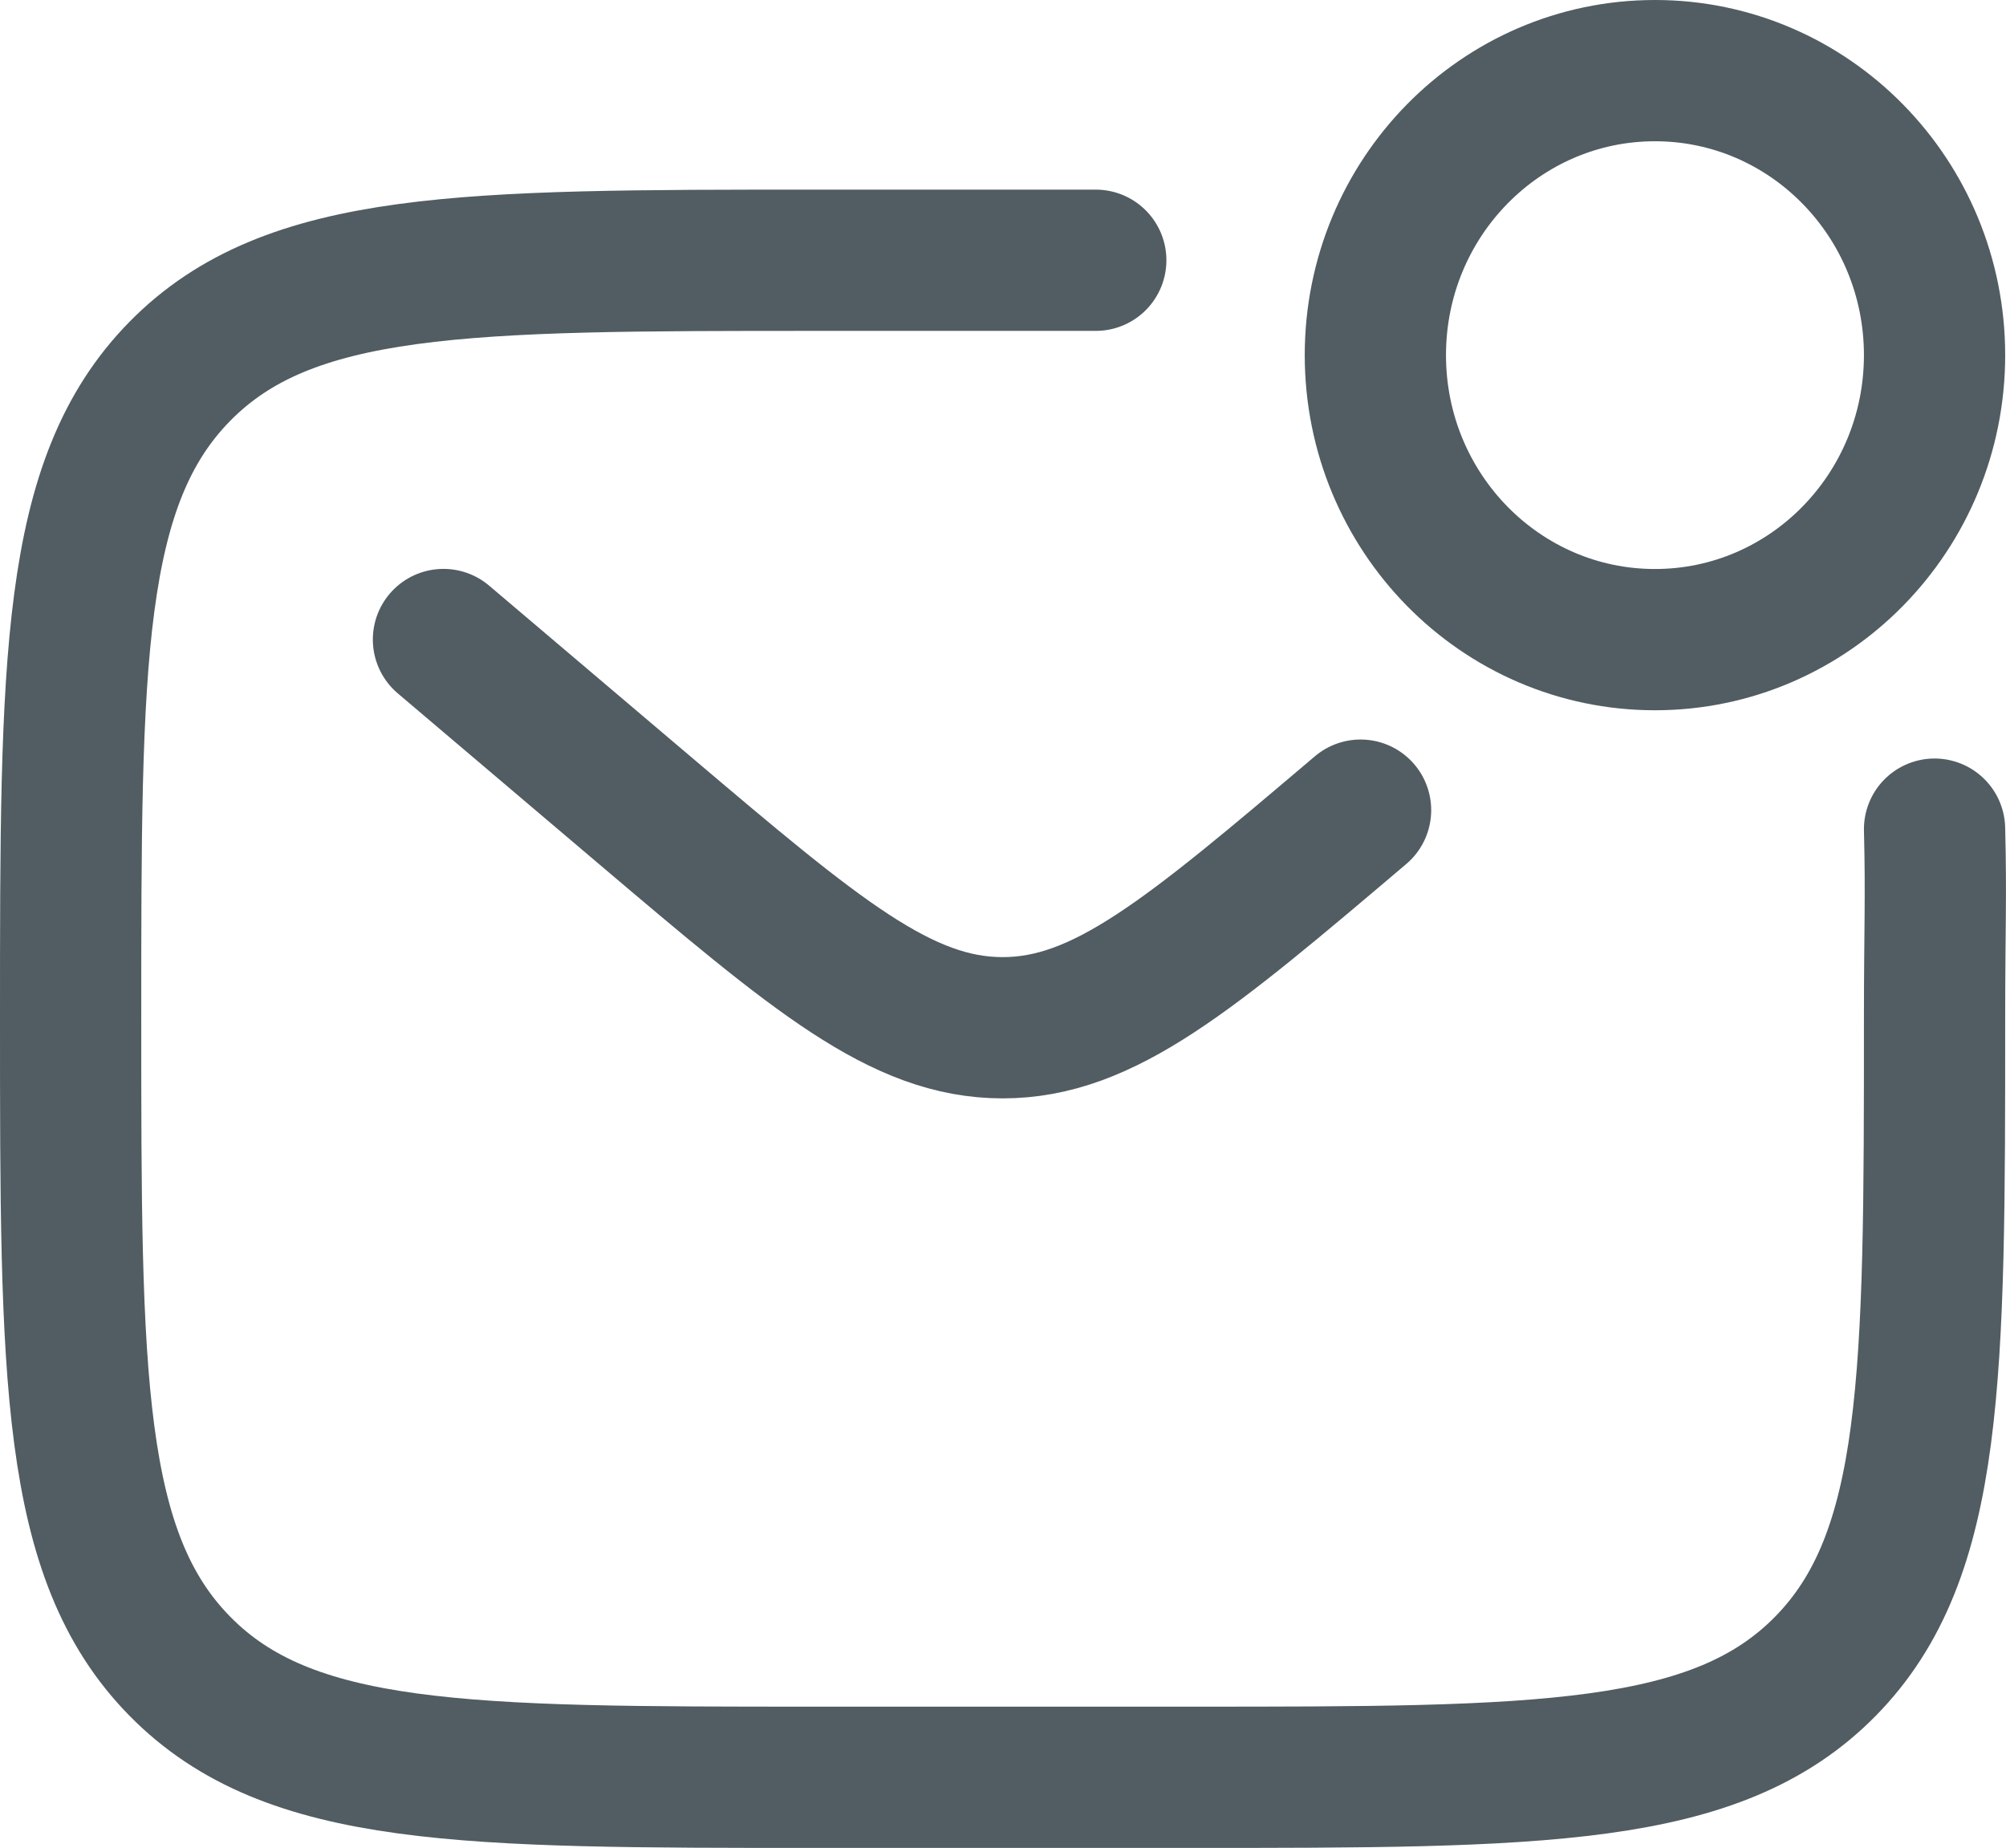
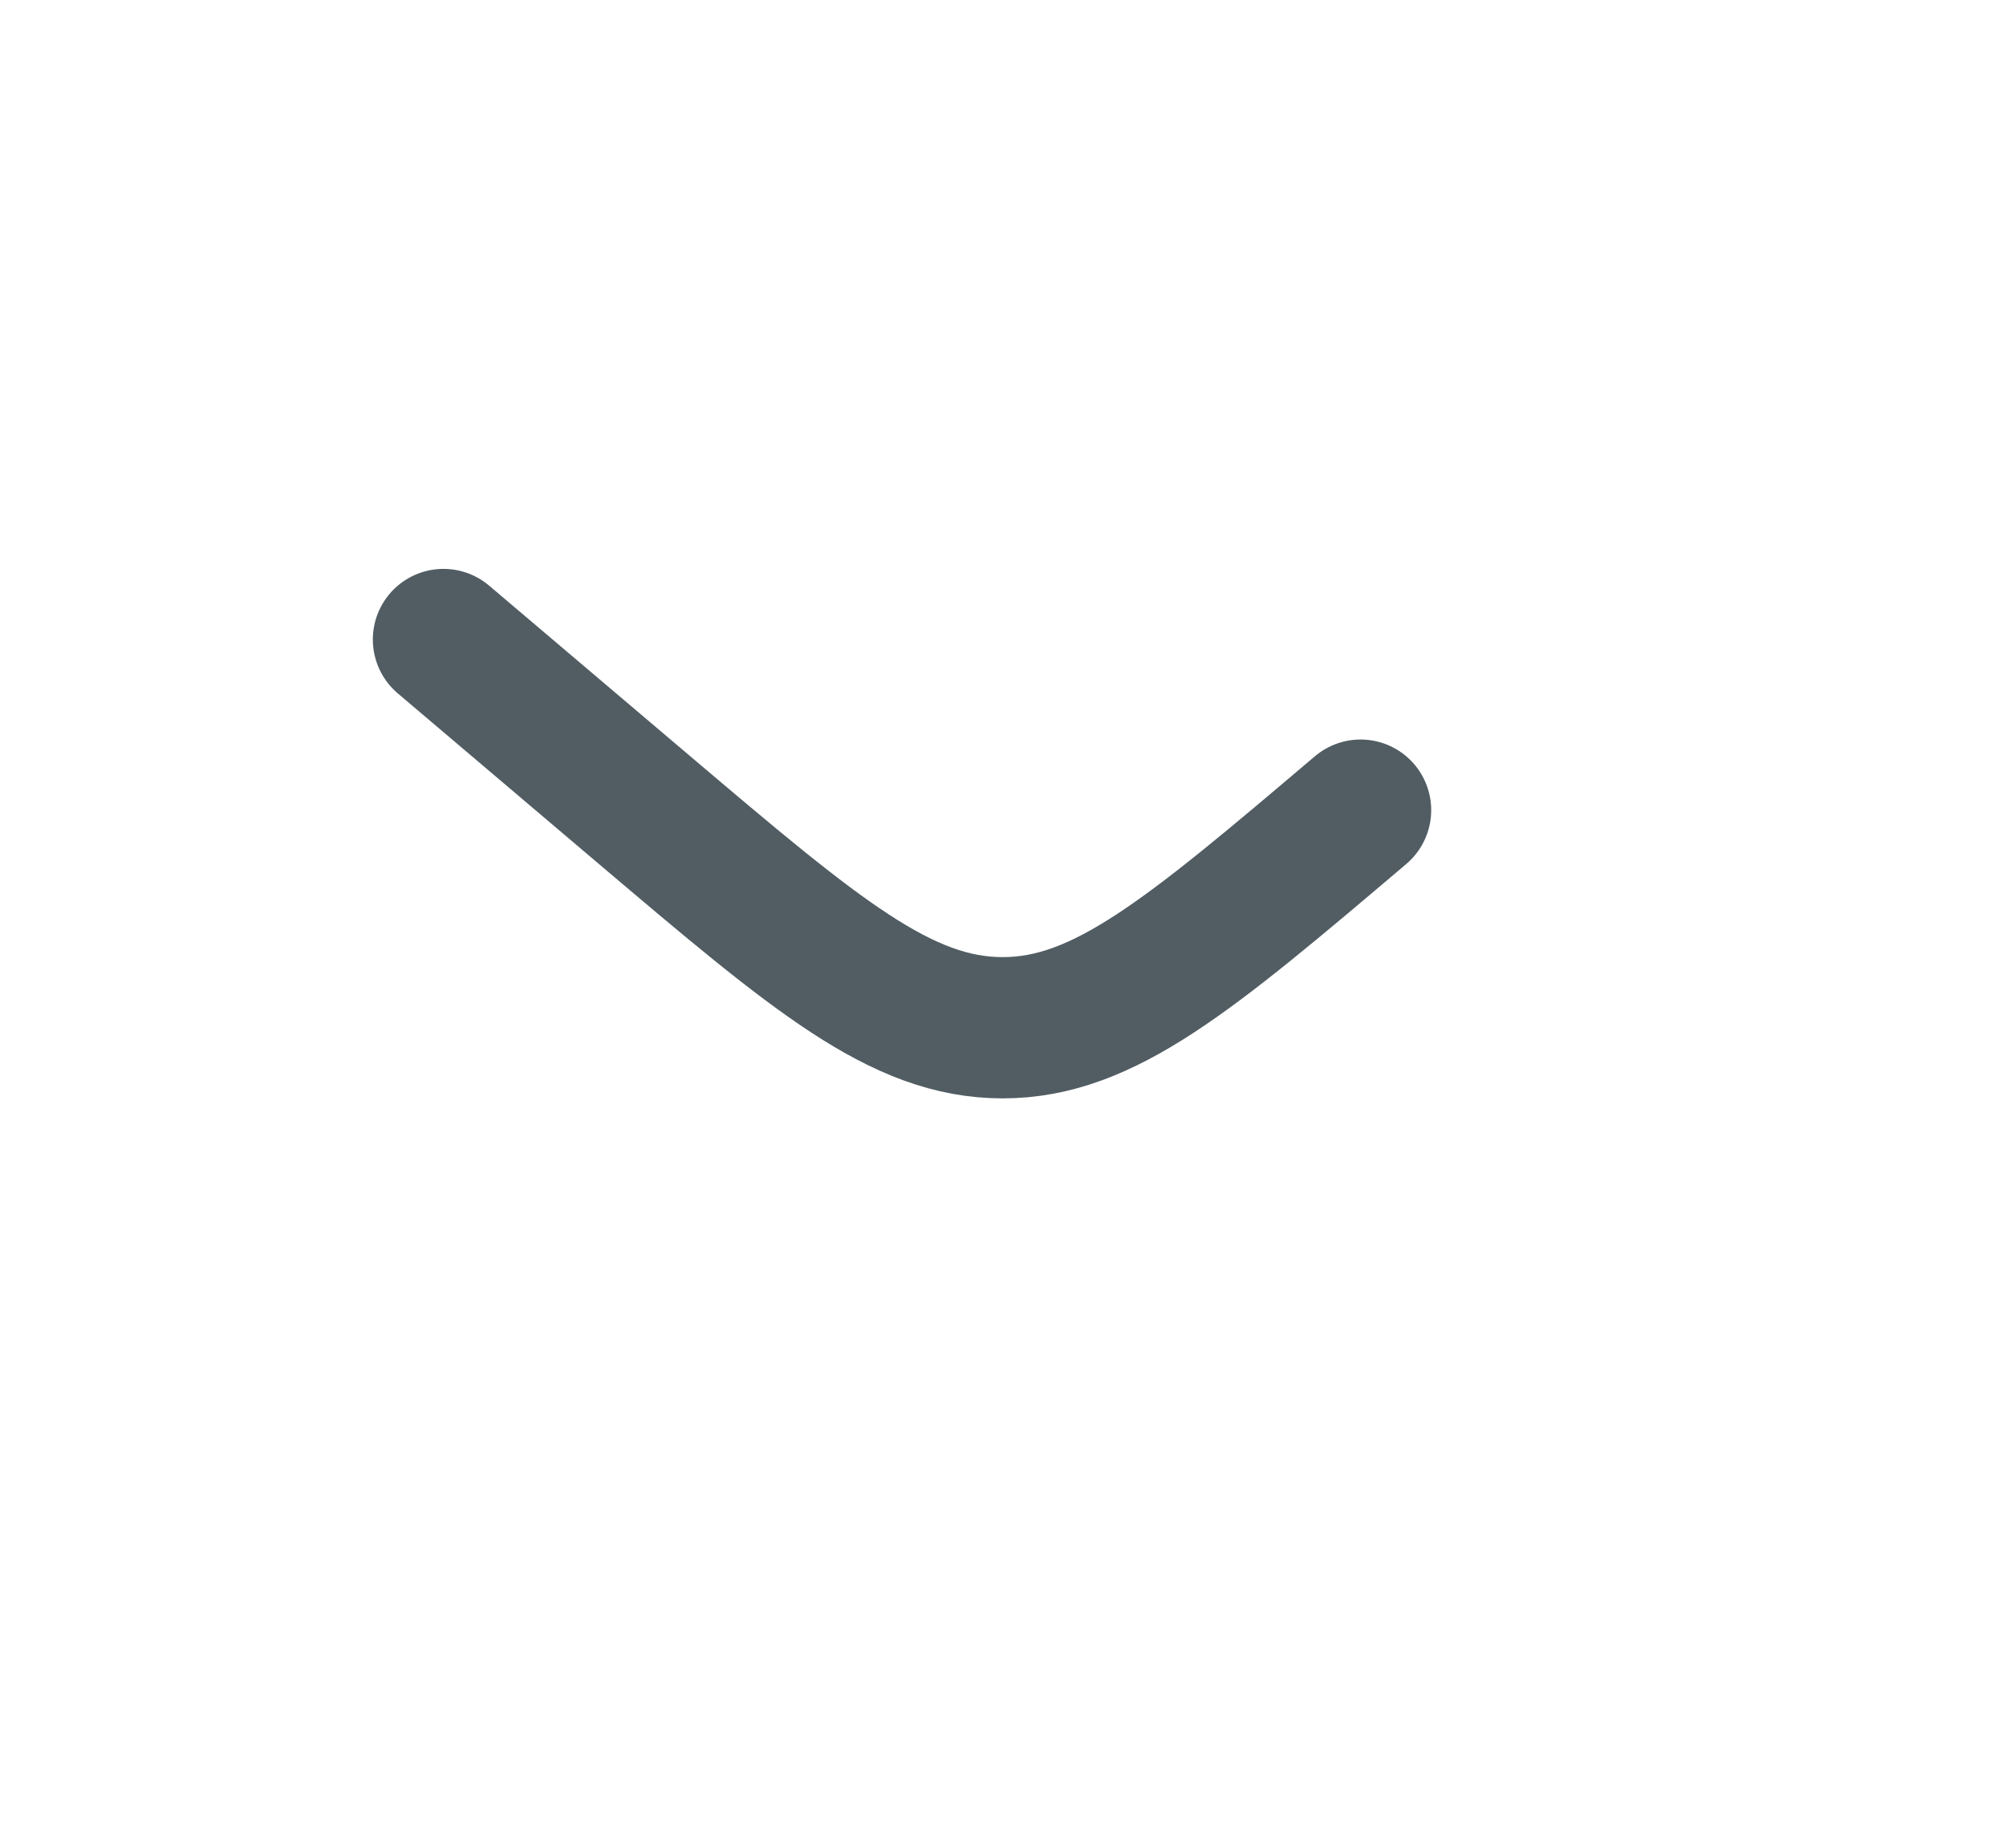
<svg xmlns="http://www.w3.org/2000/svg" width="17.212px" height="15.855px" viewBox="0 0 17.212 15.855" version="1.1">
  <title>letter-unread-svgrepo-com</title>
  <g id="Homepage" stroke="none" stroke-width="1" fill="none" fill-rule="evenodd">
    <g id="FAQ" transform="translate(-786.394, -3278.394)" stroke="#515D63" stroke-width="1.212">
      <g id="Group-8" transform="translate(465, 3105)">
        <g id="Group-7" transform="translate(120, 165)">
          <g id="Group-24" transform="translate(202, 0)">
            <g id="letter-unread-svgrepo-com" transform="translate(0, 9)">
-               <path d="M15.993,6.508 C16.008,7.1 15.993,7.366 15.993,8.135 C15.993,11.203 15.993,12.737 15.057,13.69 C14.12,14.643 12.612,14.643 9.596,14.643 L6.397,14.643 C3.382,14.643 1.874,14.643 0.937,13.69 C0,12.737 0,11.203 0,8.135 C0,5.067 0,3.533 0.937,2.58 C1.874,1.627 3.382,1.627 6.397,1.627 L8.796,1.627" id="Path" stroke-linecap="round" />
              <path d="M3.199,4.881 L4.925,6.345 C6.394,7.59 7.128,8.212 7.997,8.212 C8.865,8.212 9.6,7.59 11.068,6.345" id="Path" stroke-linecap="round" />
-               <ellipse id="Oval" cx="13.594" cy="2.441" rx="2.399" ry="2.441" />
            </g>
          </g>
        </g>
      </g>
    </g>
  </g>
</svg>